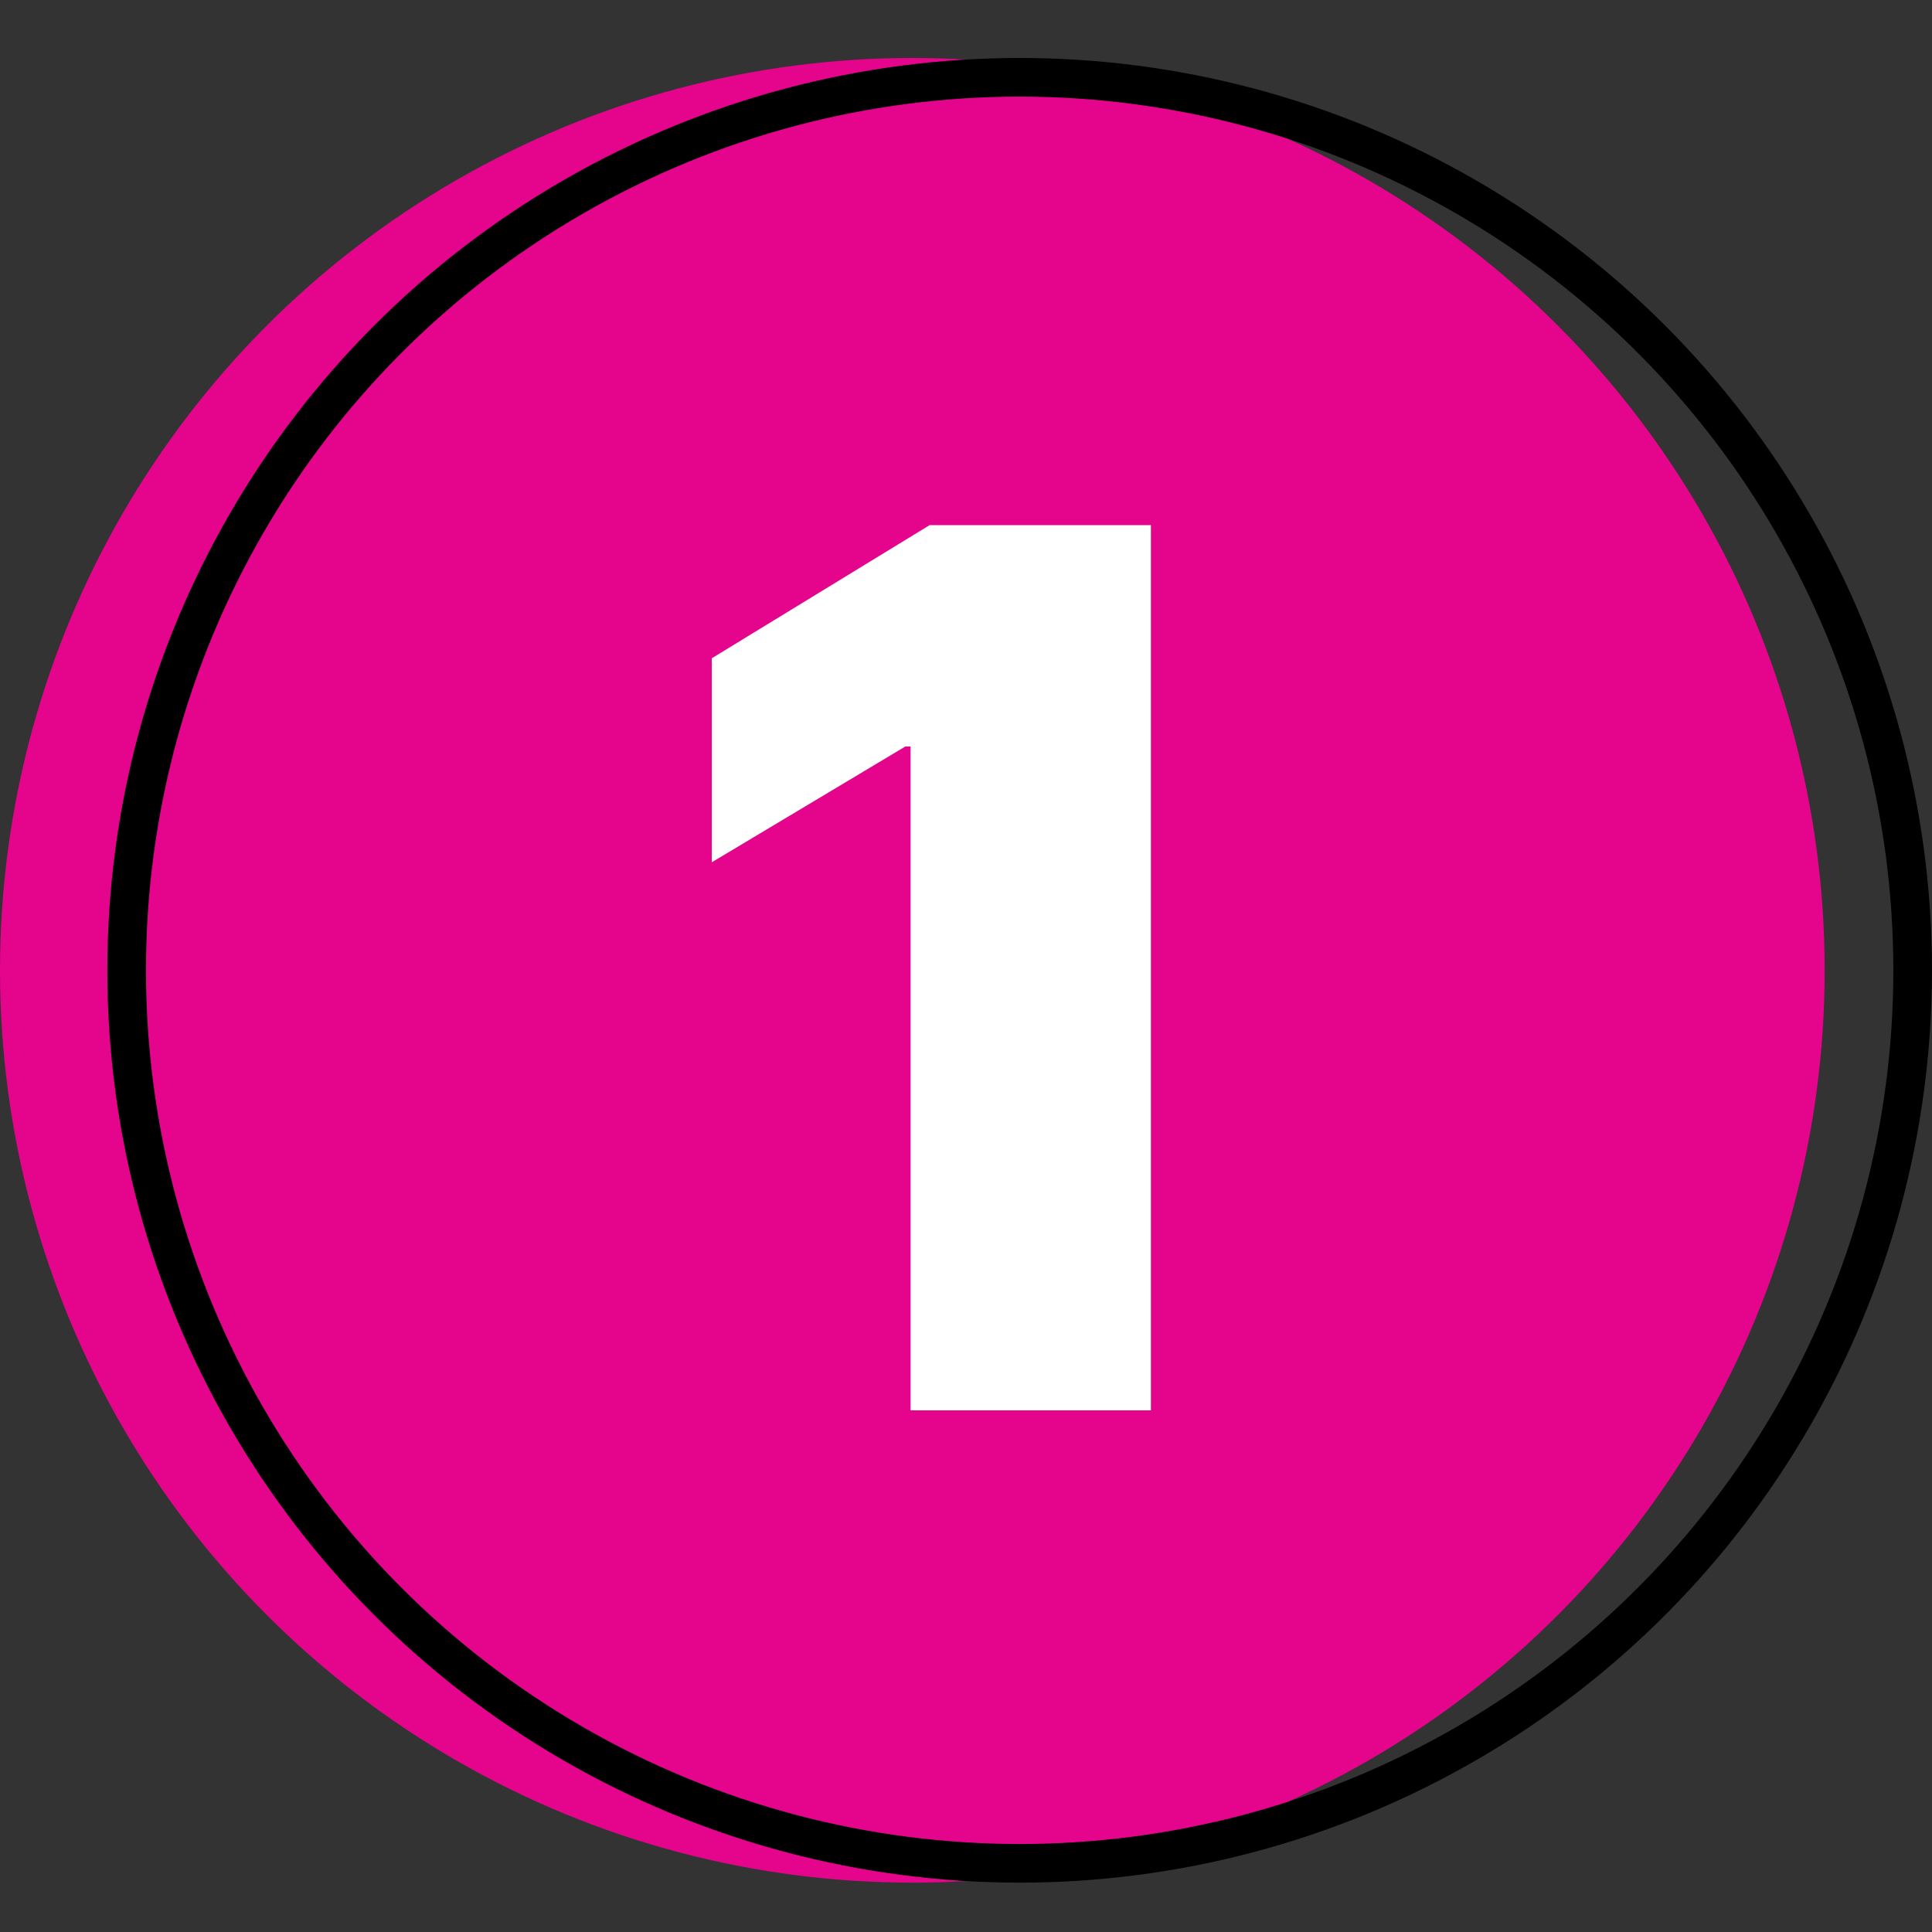
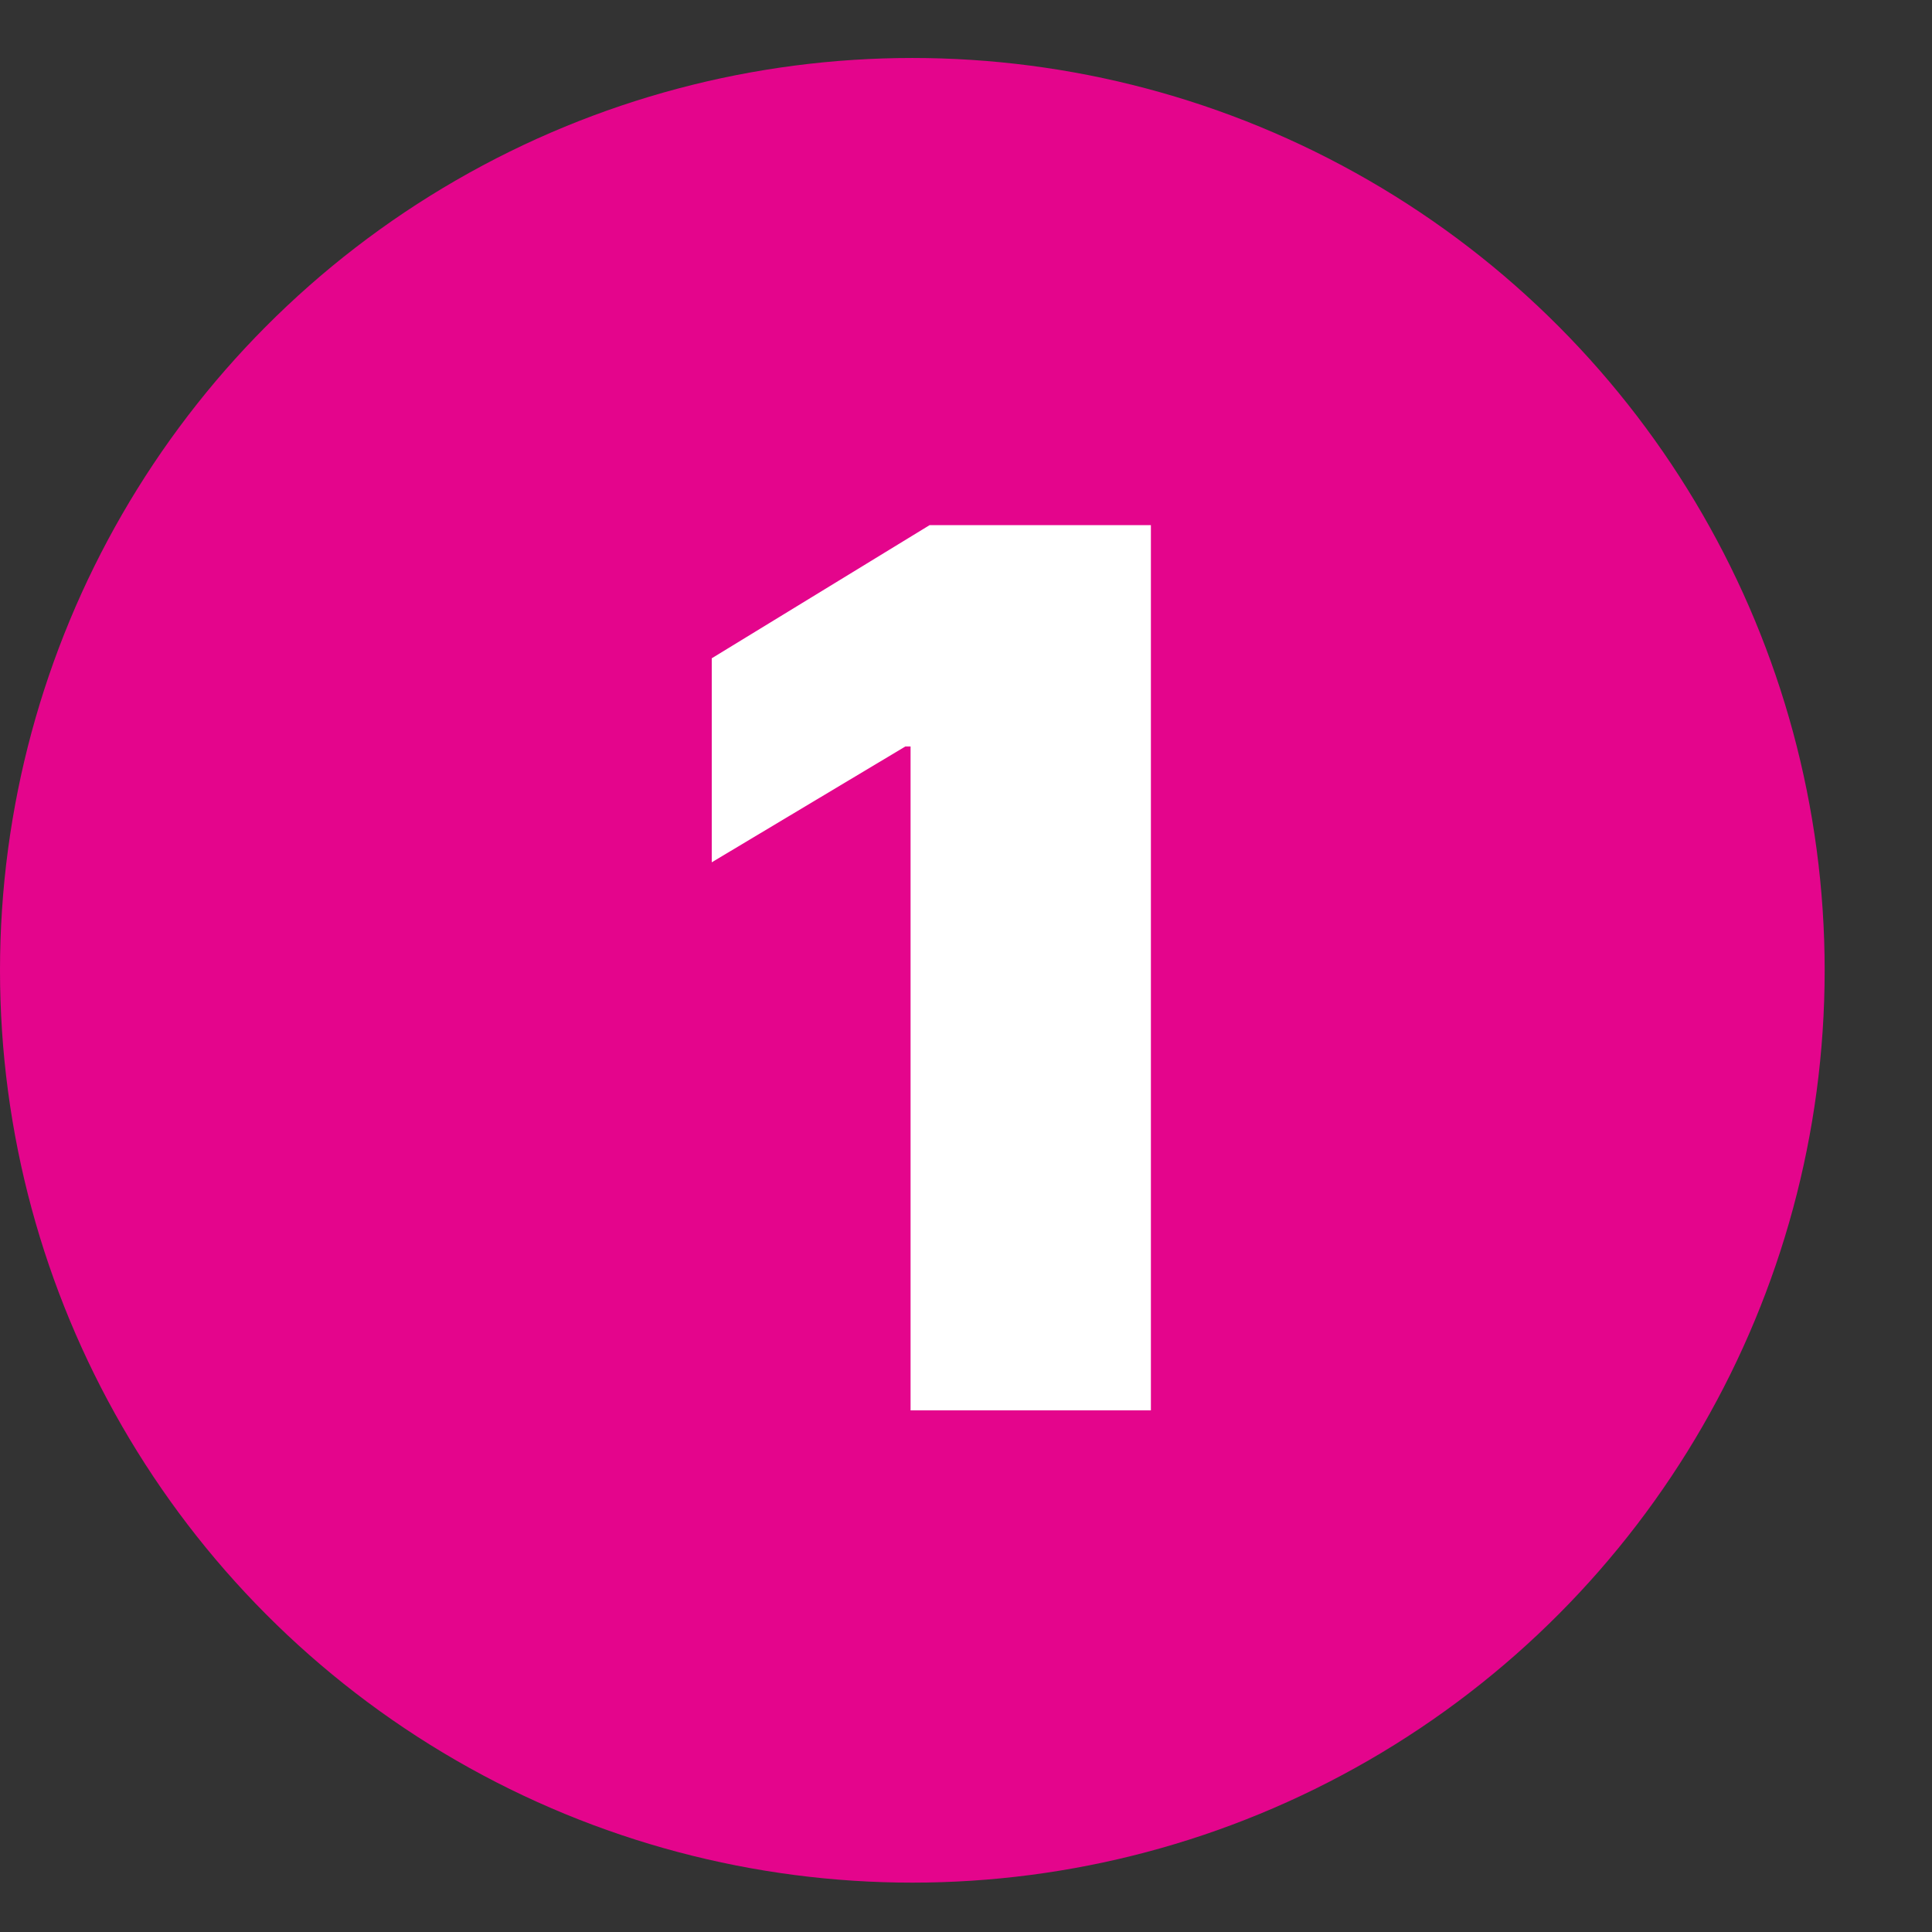
<svg xmlns="http://www.w3.org/2000/svg" width="100" height="100" viewBox="0 0 100 100" fill="none">
  <rect x="0" y="0" width="100" height="100" fill="#333333" stroke="none" />
  <circle cx="47.222" cy="50.223" r="47.222" fill="#E4058C" />
-   <circle cx="52.777" cy="50.223" r="46.222" stroke="black" stroke-width="2" />
  <path d="M59.57 27.182V73.001H47.131V38.637H46.862L36.84 44.633V34.073L48.115 27.182H59.57Z" fill="white" />
</svg>